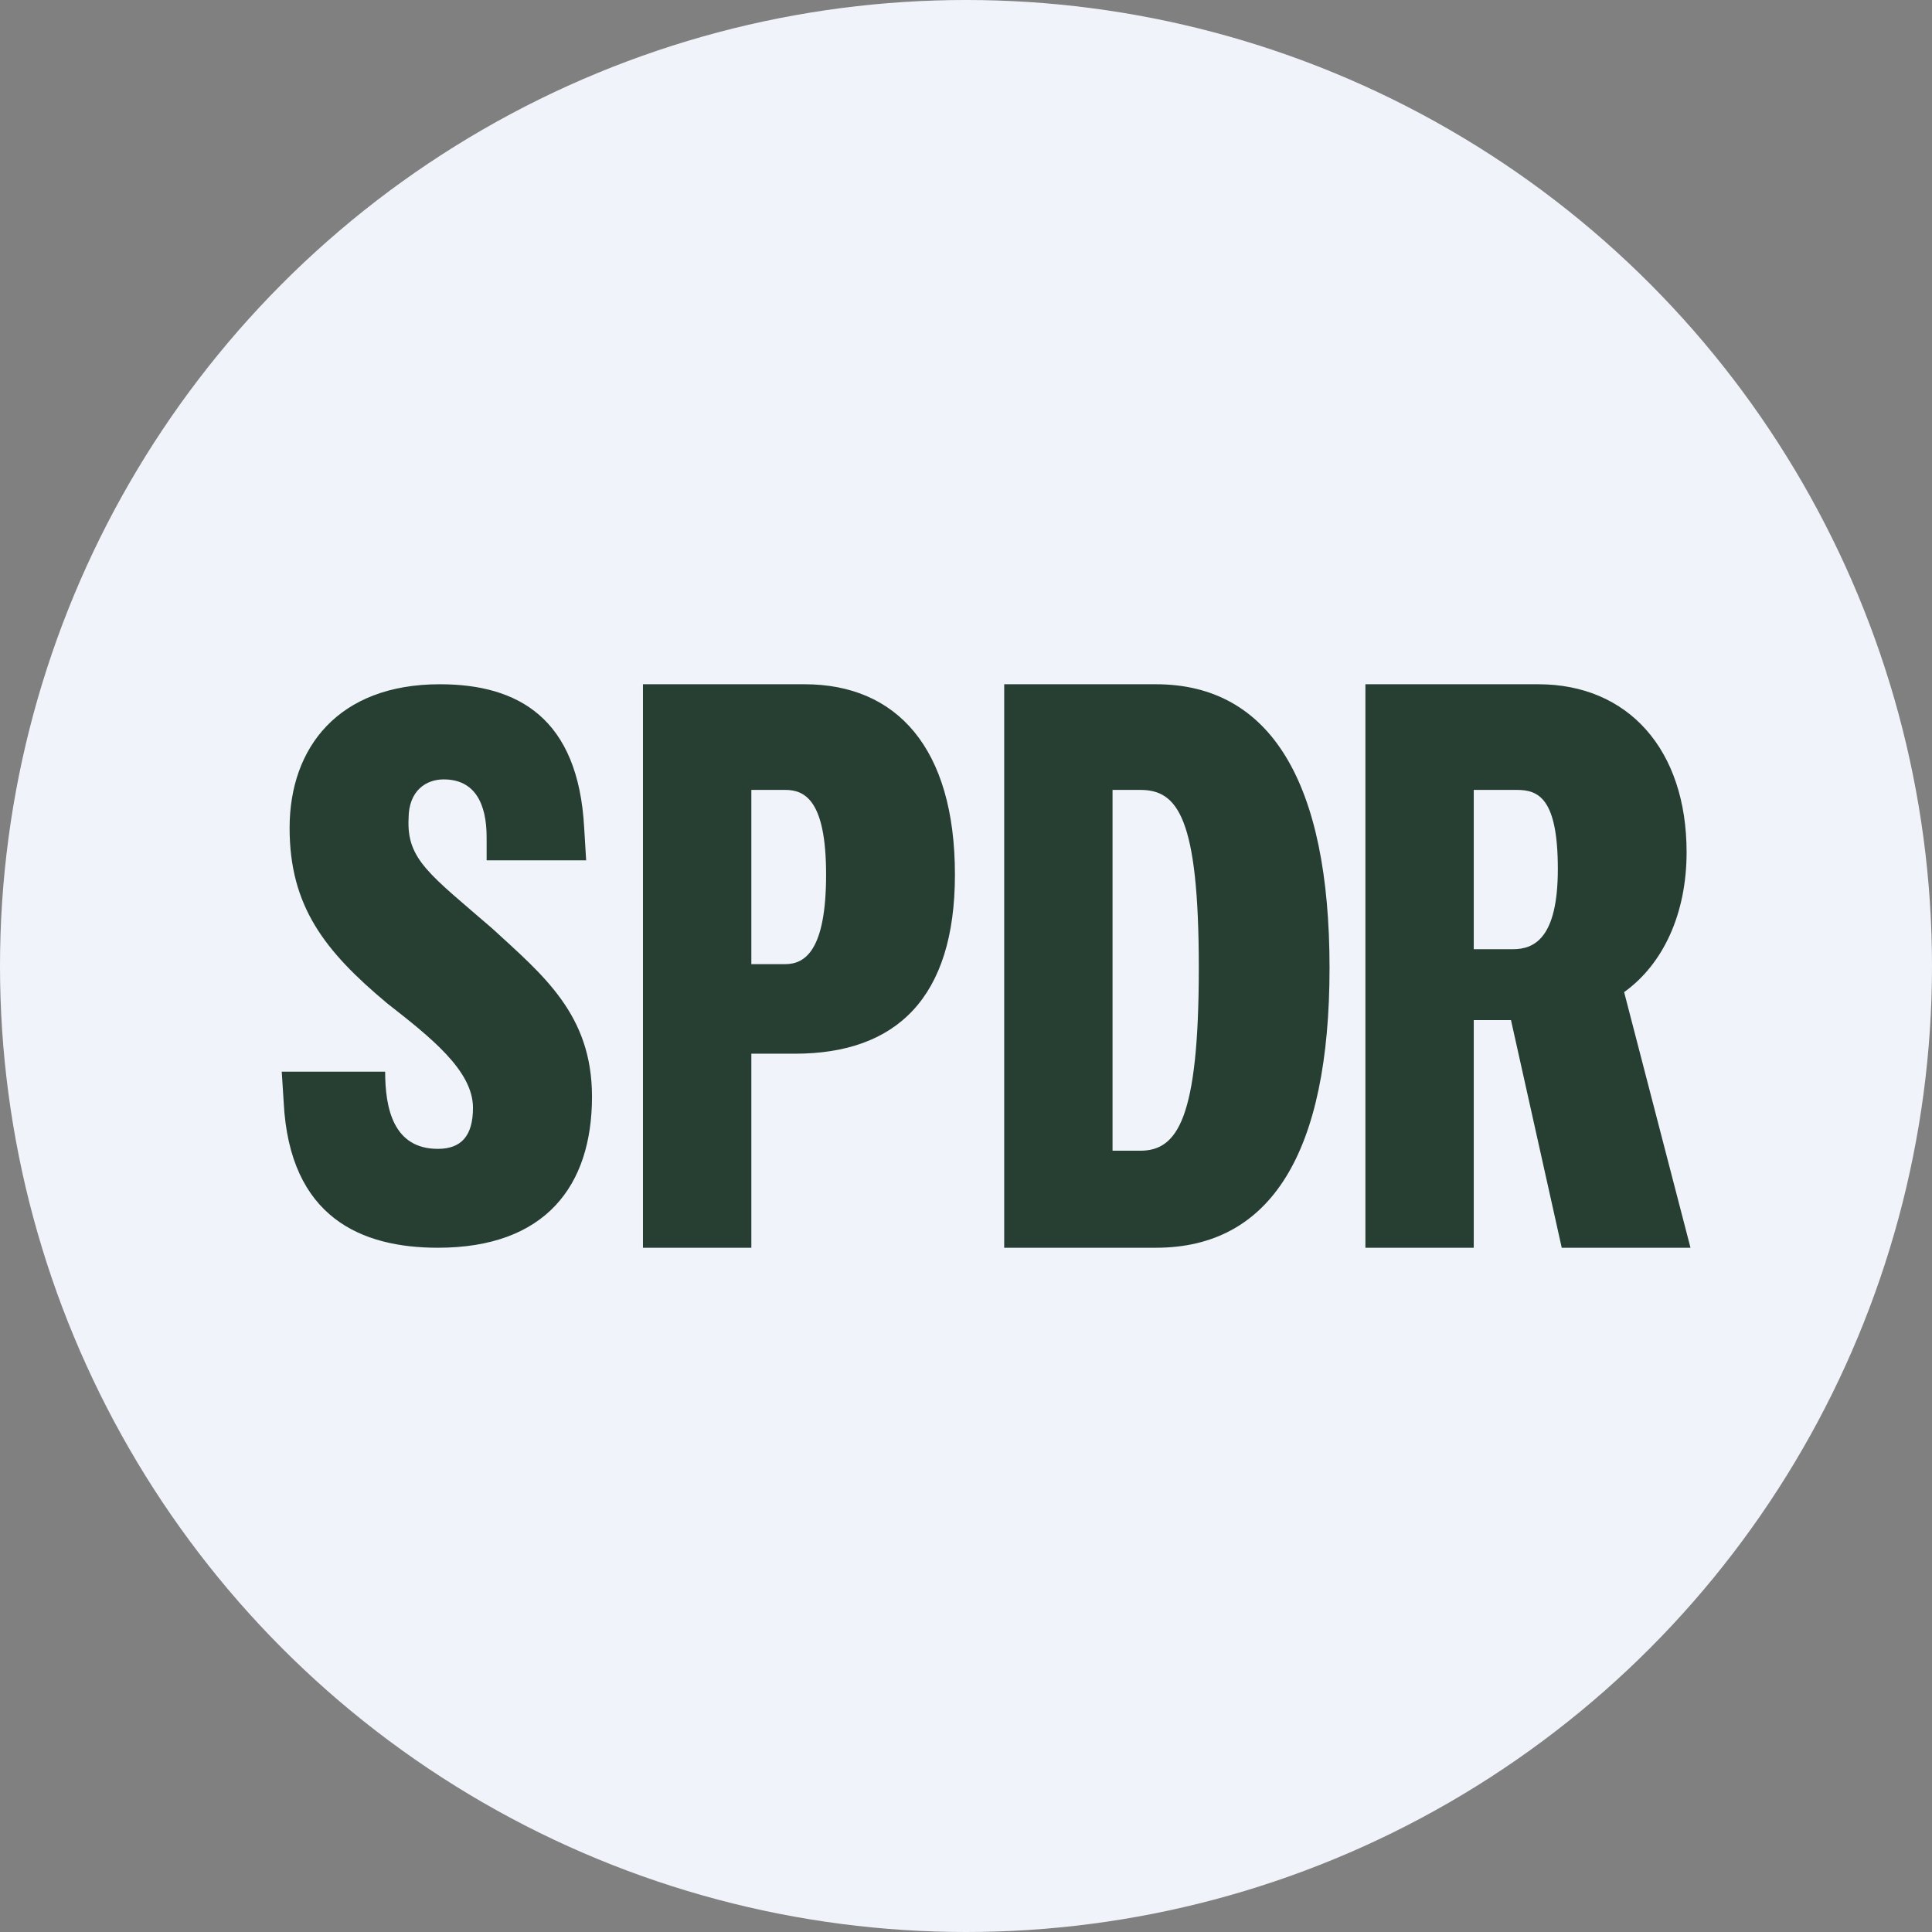
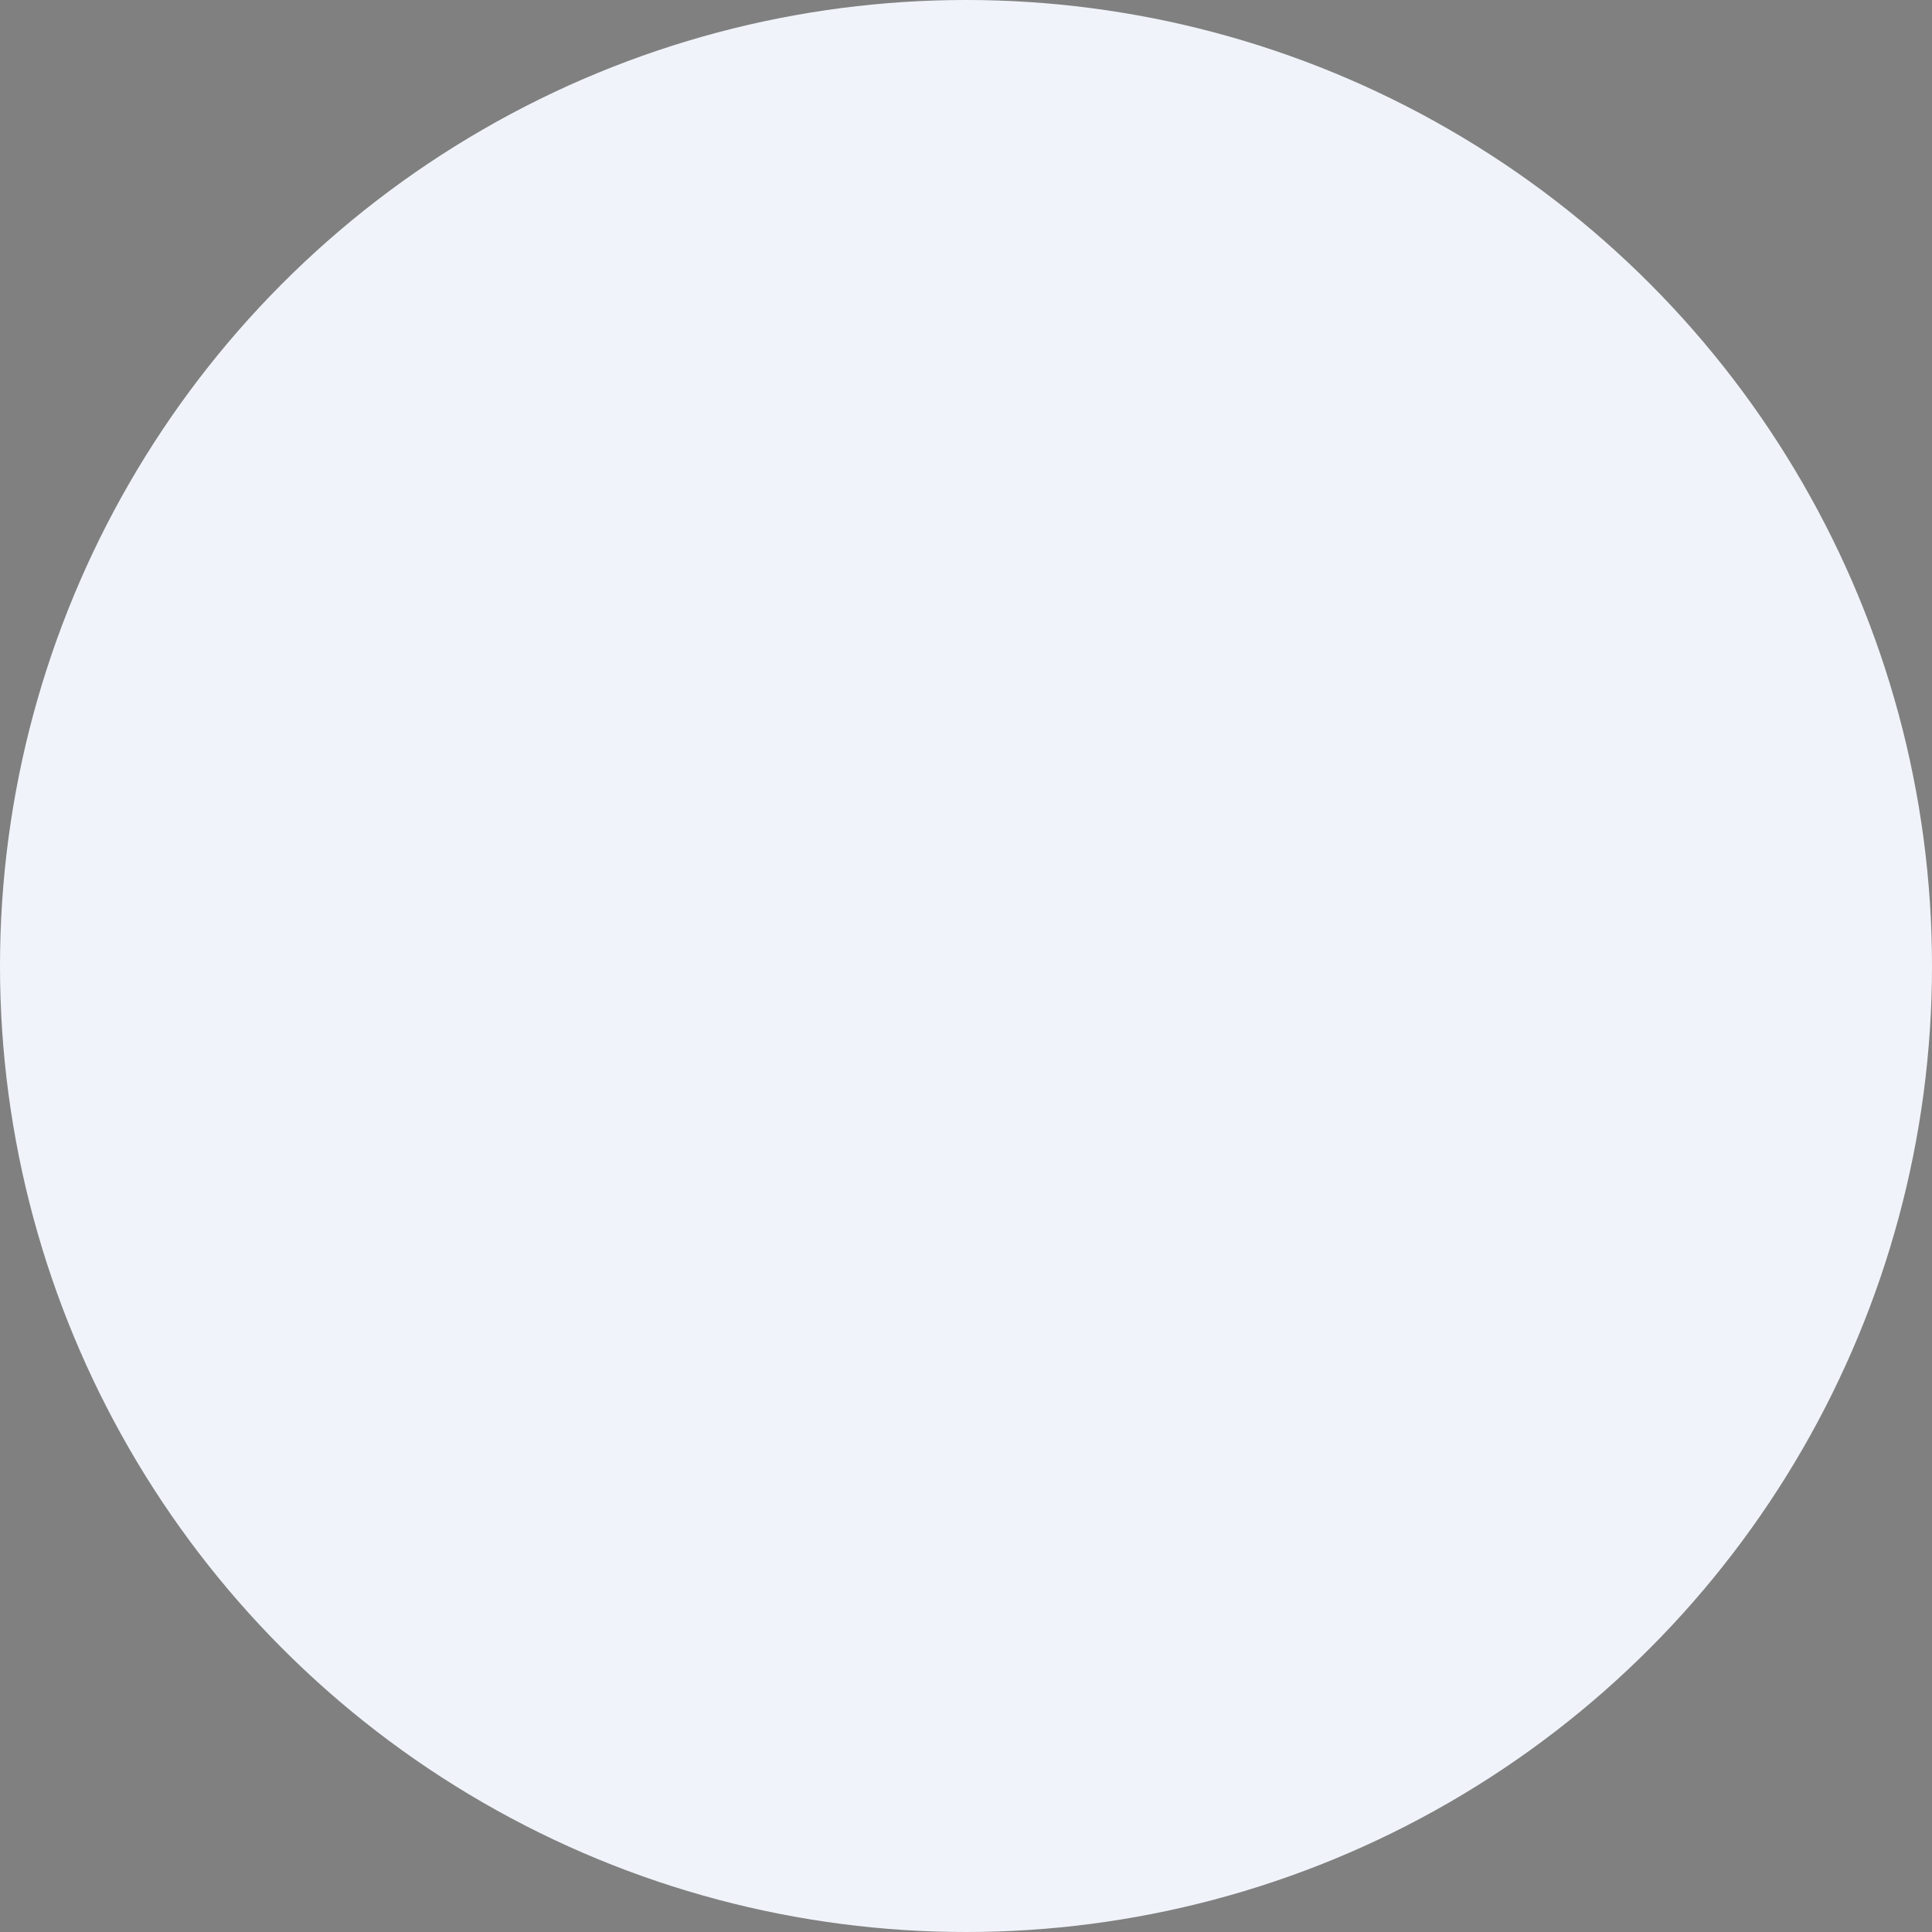
<svg xmlns="http://www.w3.org/2000/svg" width="48" height="48" viewBox="0 0 48 48" fill="none">
  <rect x="0" y="0" width="48" height="48" fill="#808080" stroke="none" />
  <circle cx="24" cy="24" r="24" fill="#F0F4FA" />
-   <path d="M12.236 23.073C13.496 24.232 14.708 25.206 14.708 27.245C14.708 29.471 13.544 31 10.878 31C8.988 31 7.194 30.258 7.048 27.384L7 26.625H9.569C9.569 27.523 9.767 28.543 10.878 28.543C11.46 28.543 11.751 28.219 11.751 27.523C11.751 26.595 10.684 25.761 9.618 24.927C8.066 23.629 7.195 22.517 7.195 20.57C7.195 18.576 8.406 17 10.926 17C12.866 17 14.368 17.835 14.514 20.57L14.563 21.375H12.09V20.801C12.09 19.967 11.8 19.364 11.023 19.364C10.587 19.364 10.151 19.642 10.151 20.338C10.102 21.358 10.684 21.729 12.236 23.073ZM36.615 19.625H37.686C38.219 19.625 38.704 19.828 38.704 21.589C38.704 23.304 38.122 23.583 37.589 23.583H36.615V19.625ZM42 31L40.351 24.649C41.321 23.954 41.903 22.702 41.903 21.172C41.903 18.622 40.449 17 38.219 17H33.923V31H36.615V25.344H37.54L38.801 31H42ZM29.784 24.046C29.784 27.801 29.251 28.589 28.33 28.589H27.641V19.625H28.329C29.251 19.625 29.784 20.292 29.784 24.046ZM24.949 31H28.718C31.577 31 33.032 28.636 33.032 24.046C33.032 19.457 31.578 17 28.717 17H24.949V31ZM20.524 21.729C20.524 23.629 19.992 23.954 19.507 23.954H18.667V19.625H19.507C19.991 19.625 20.524 19.874 20.524 21.729ZM19.749 26.179C22.271 26.179 23.725 24.788 23.725 21.729C23.725 18.576 22.271 17 19.991 17H15.974V31H18.667V26.179H19.749Z" fill="#273F33" />
</svg>